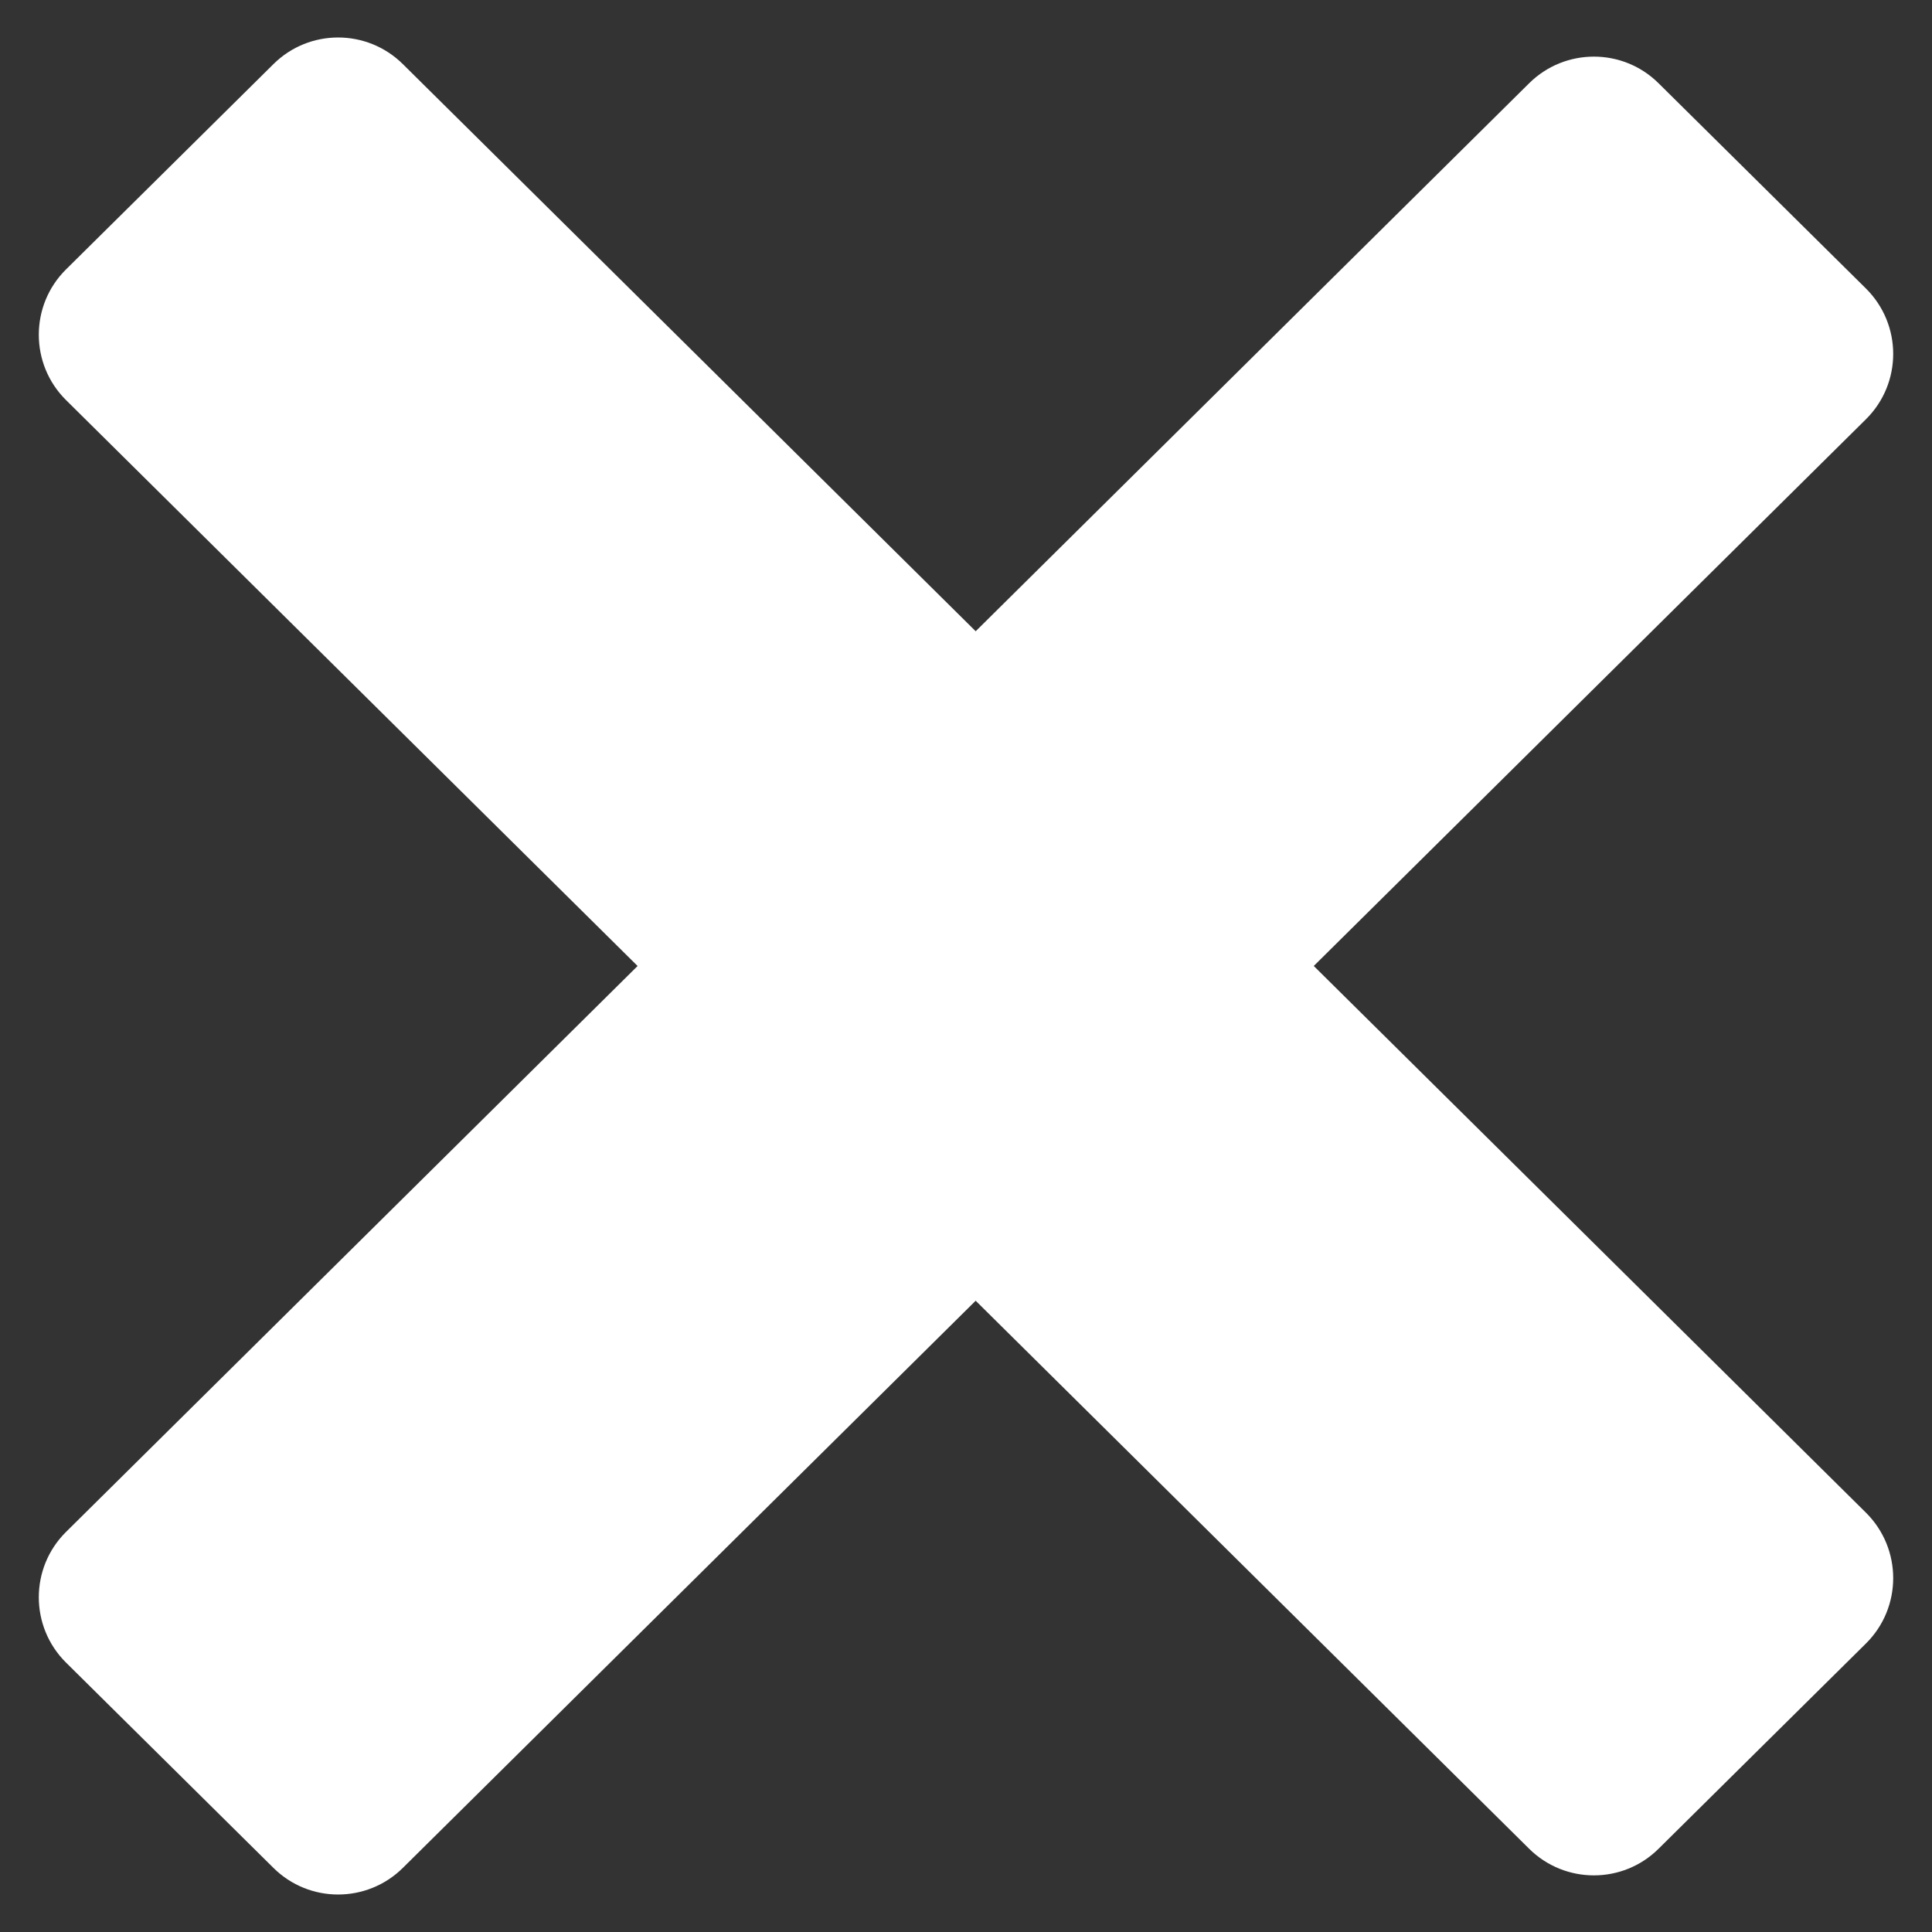
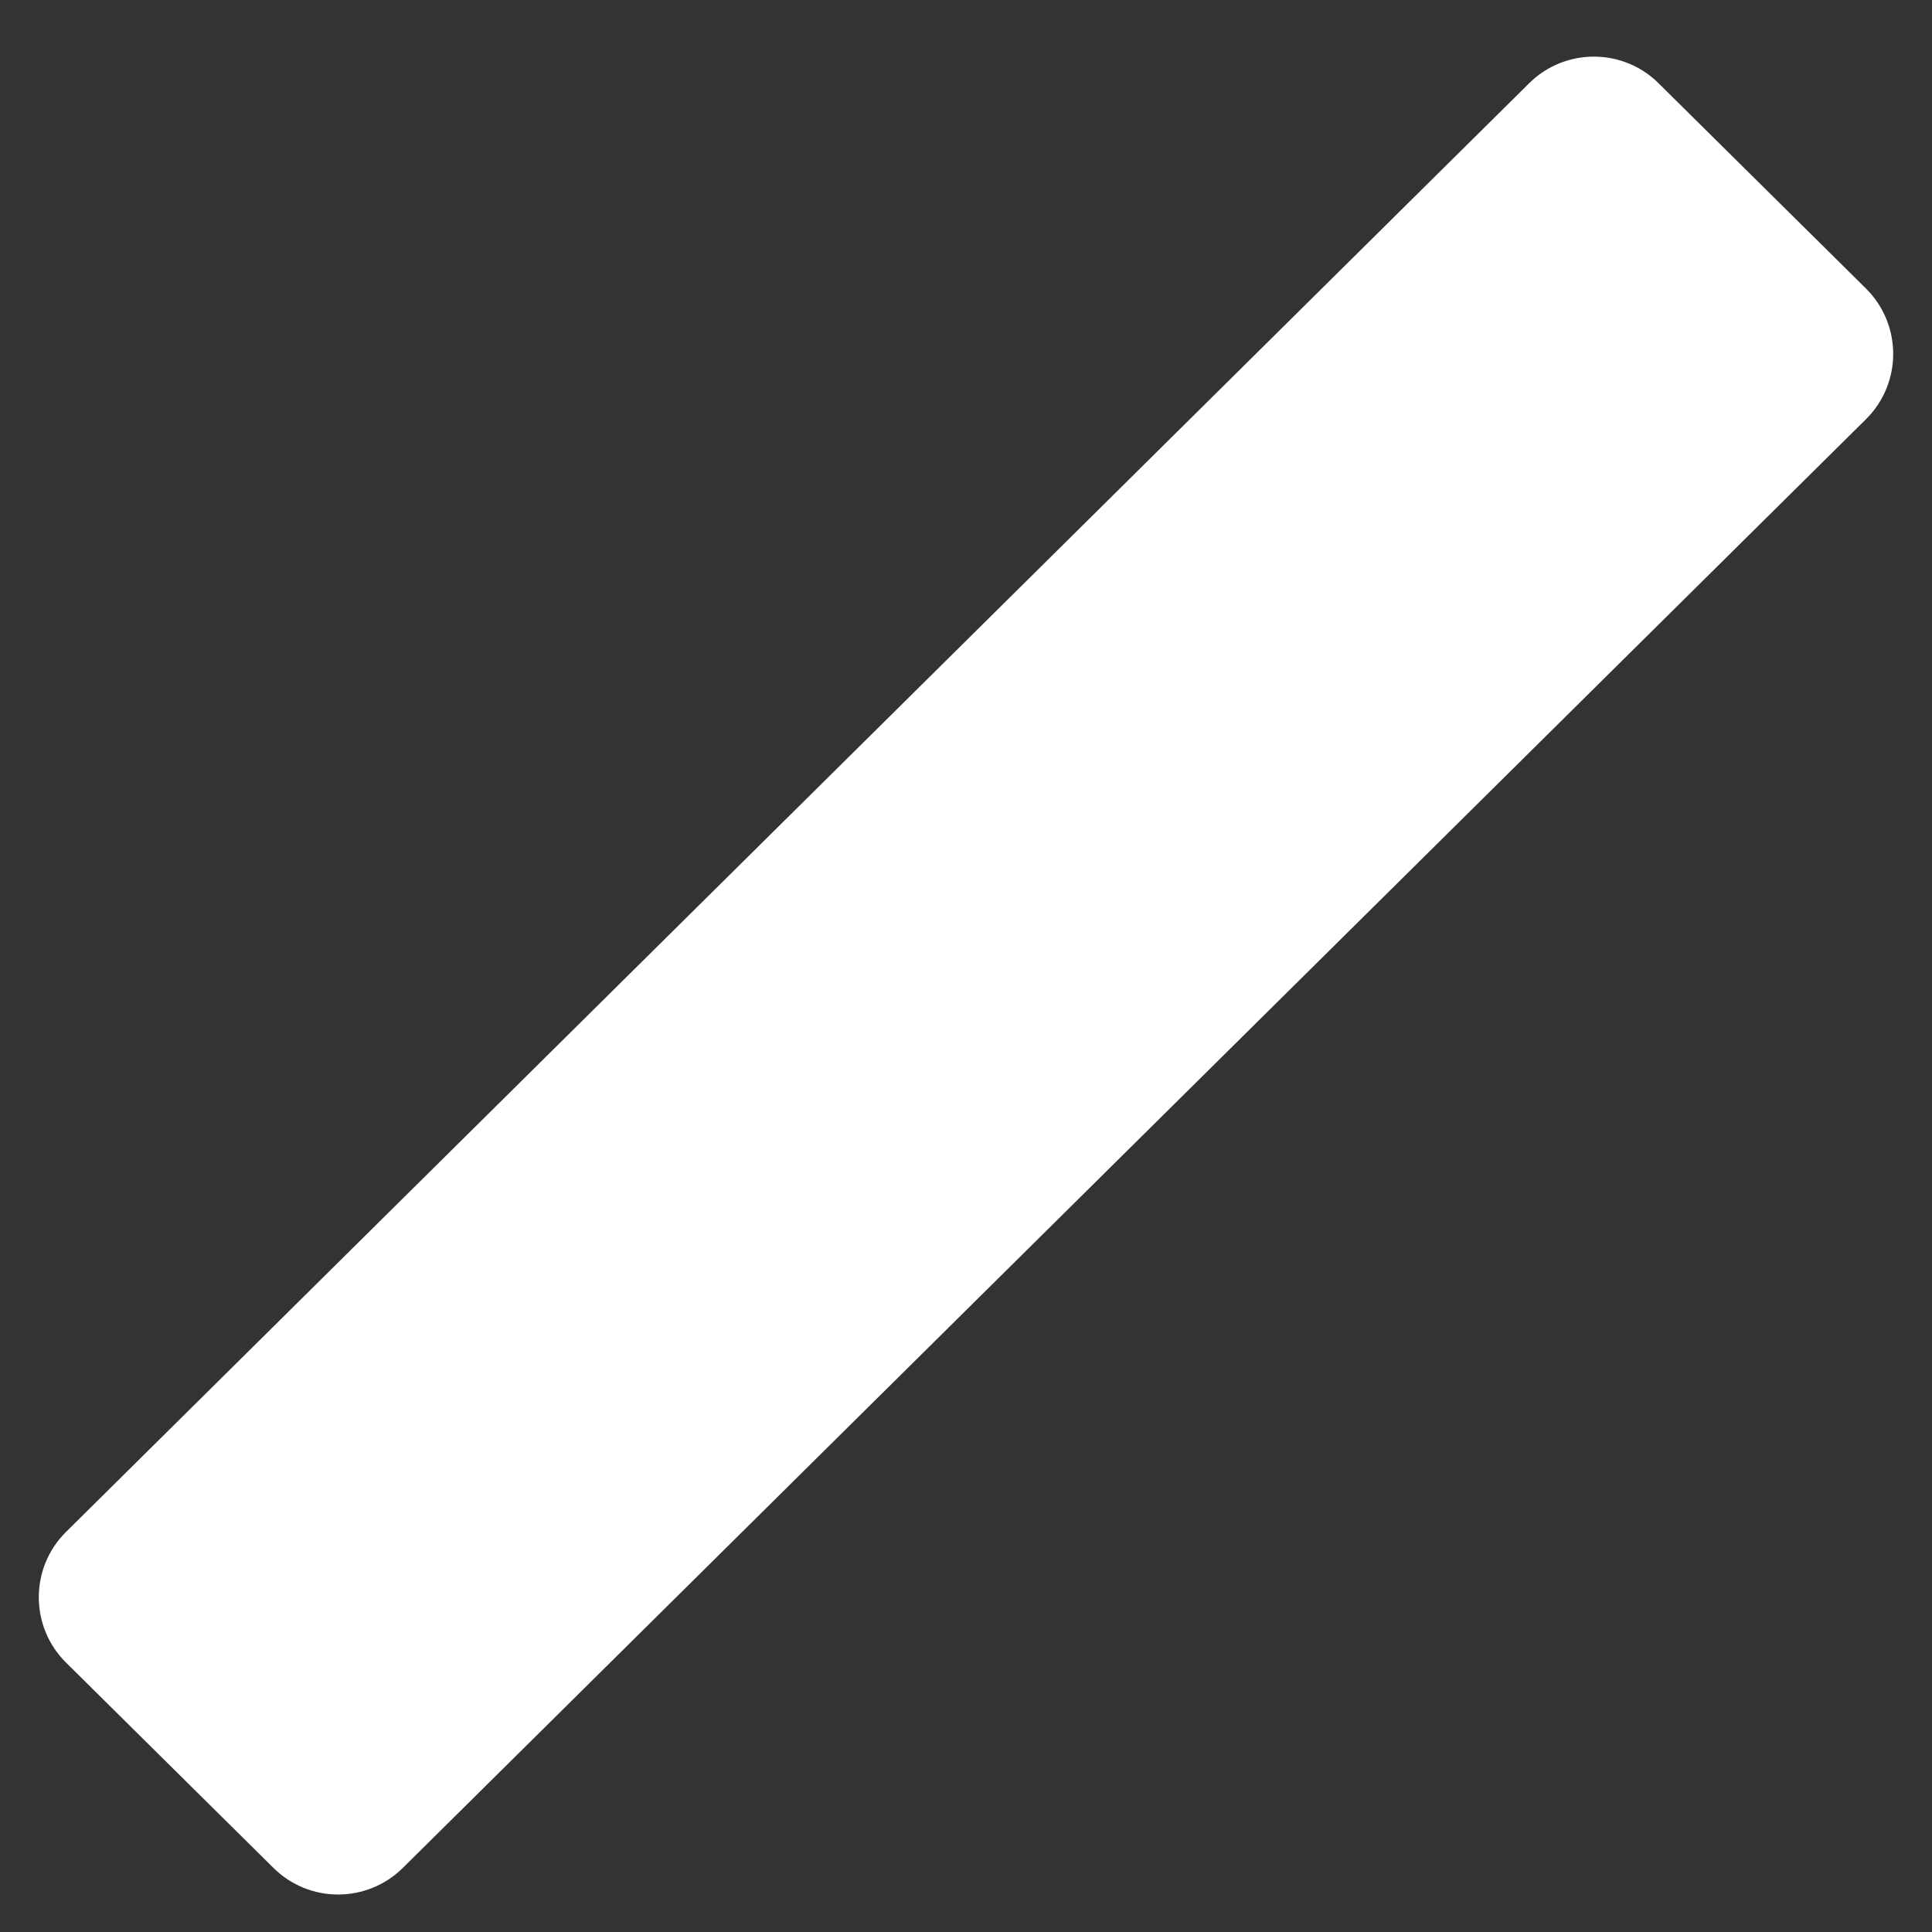
<svg xmlns="http://www.w3.org/2000/svg" width="21" height="21" viewBox="0 0 21 21" fill="none">
  <rect x="0" y="0" width="21" height="21" fill="#333333" stroke="none" />
-   <path fill-rule="evenodd" clip-rule="evenodd" d="M18.028 20.095C17.639 20.481 17.011 20.481 16.621 20.095L0.718 4.349C0.323 3.958 0.323 3.319 0.718 2.928L2.972 0.697C3.361 0.311 3.989 0.311 4.379 0.697L20.282 16.442C20.677 16.834 20.677 17.473 20.282 17.864L18.028 20.095Z" fill="white" />
  <path fill-rule="evenodd" clip-rule="evenodd" d="M0.718 18.072C0.323 17.681 0.323 17.042 0.718 16.651L16.621 0.905C17.011 0.519 17.639 0.519 18.028 0.905L20.282 3.136C20.677 3.528 20.677 4.166 20.282 4.557L4.379 20.303C3.989 20.689 3.361 20.689 2.972 20.303L0.718 18.072Z" fill="white" />
</svg>